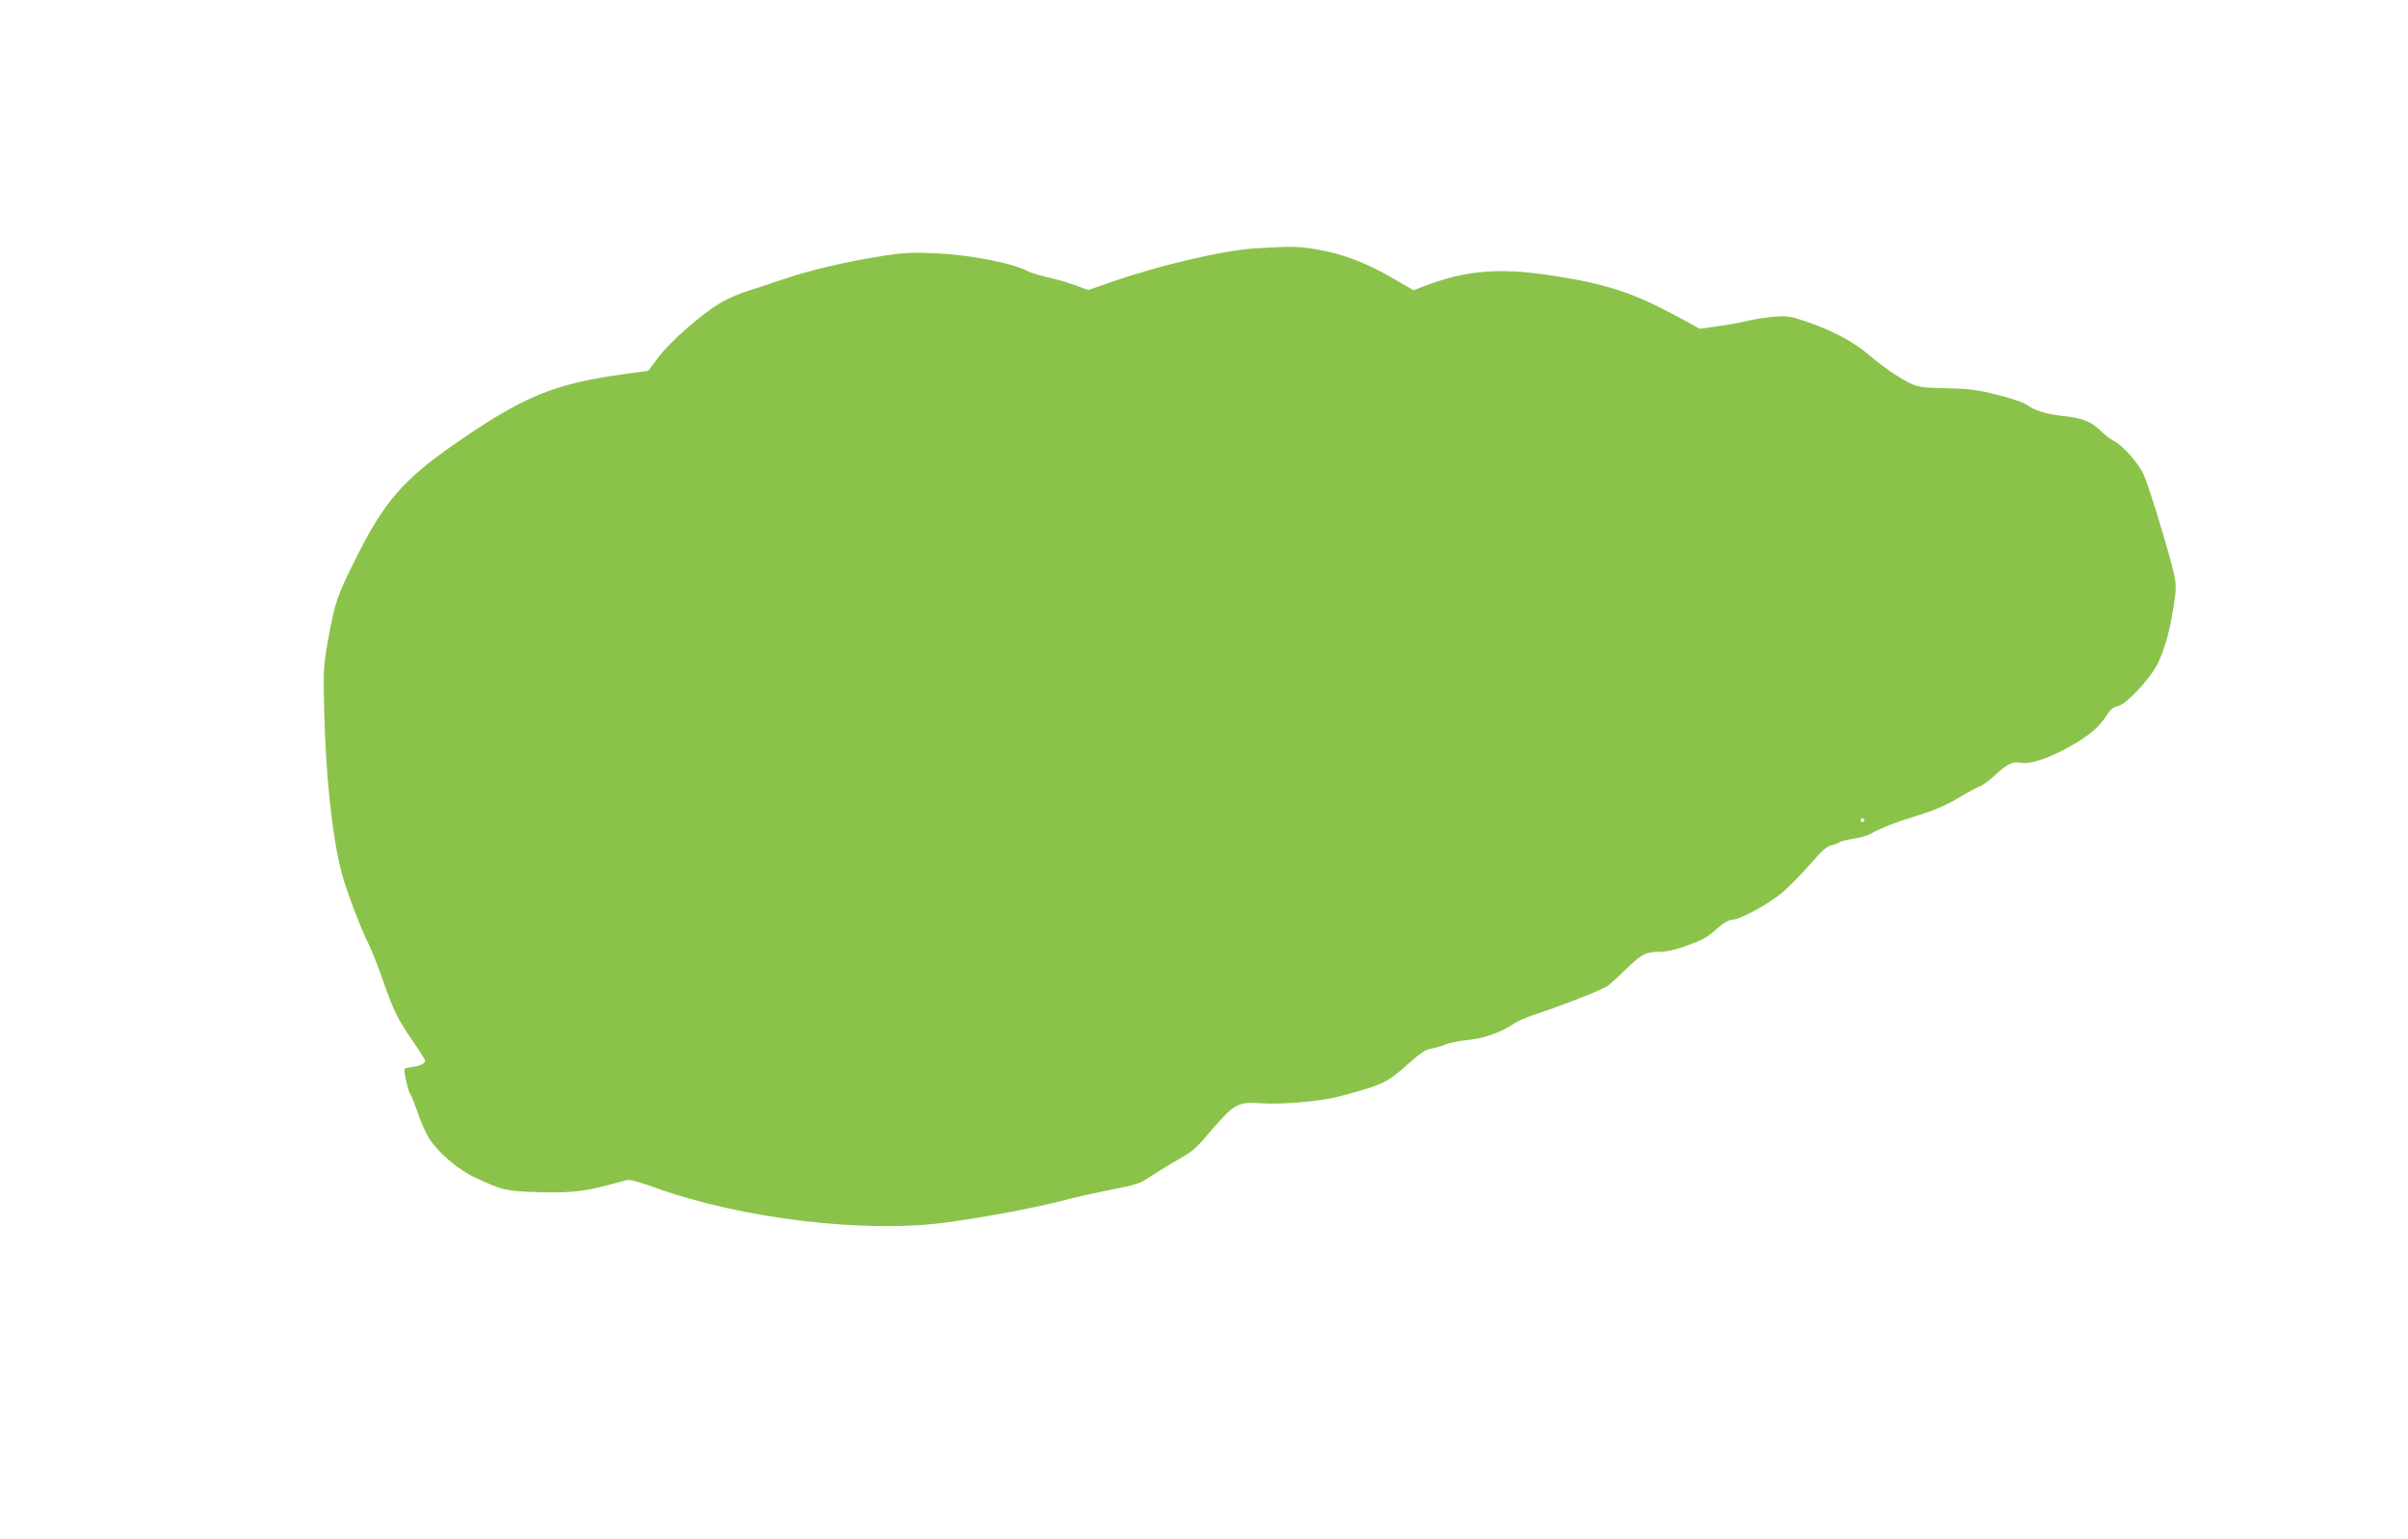
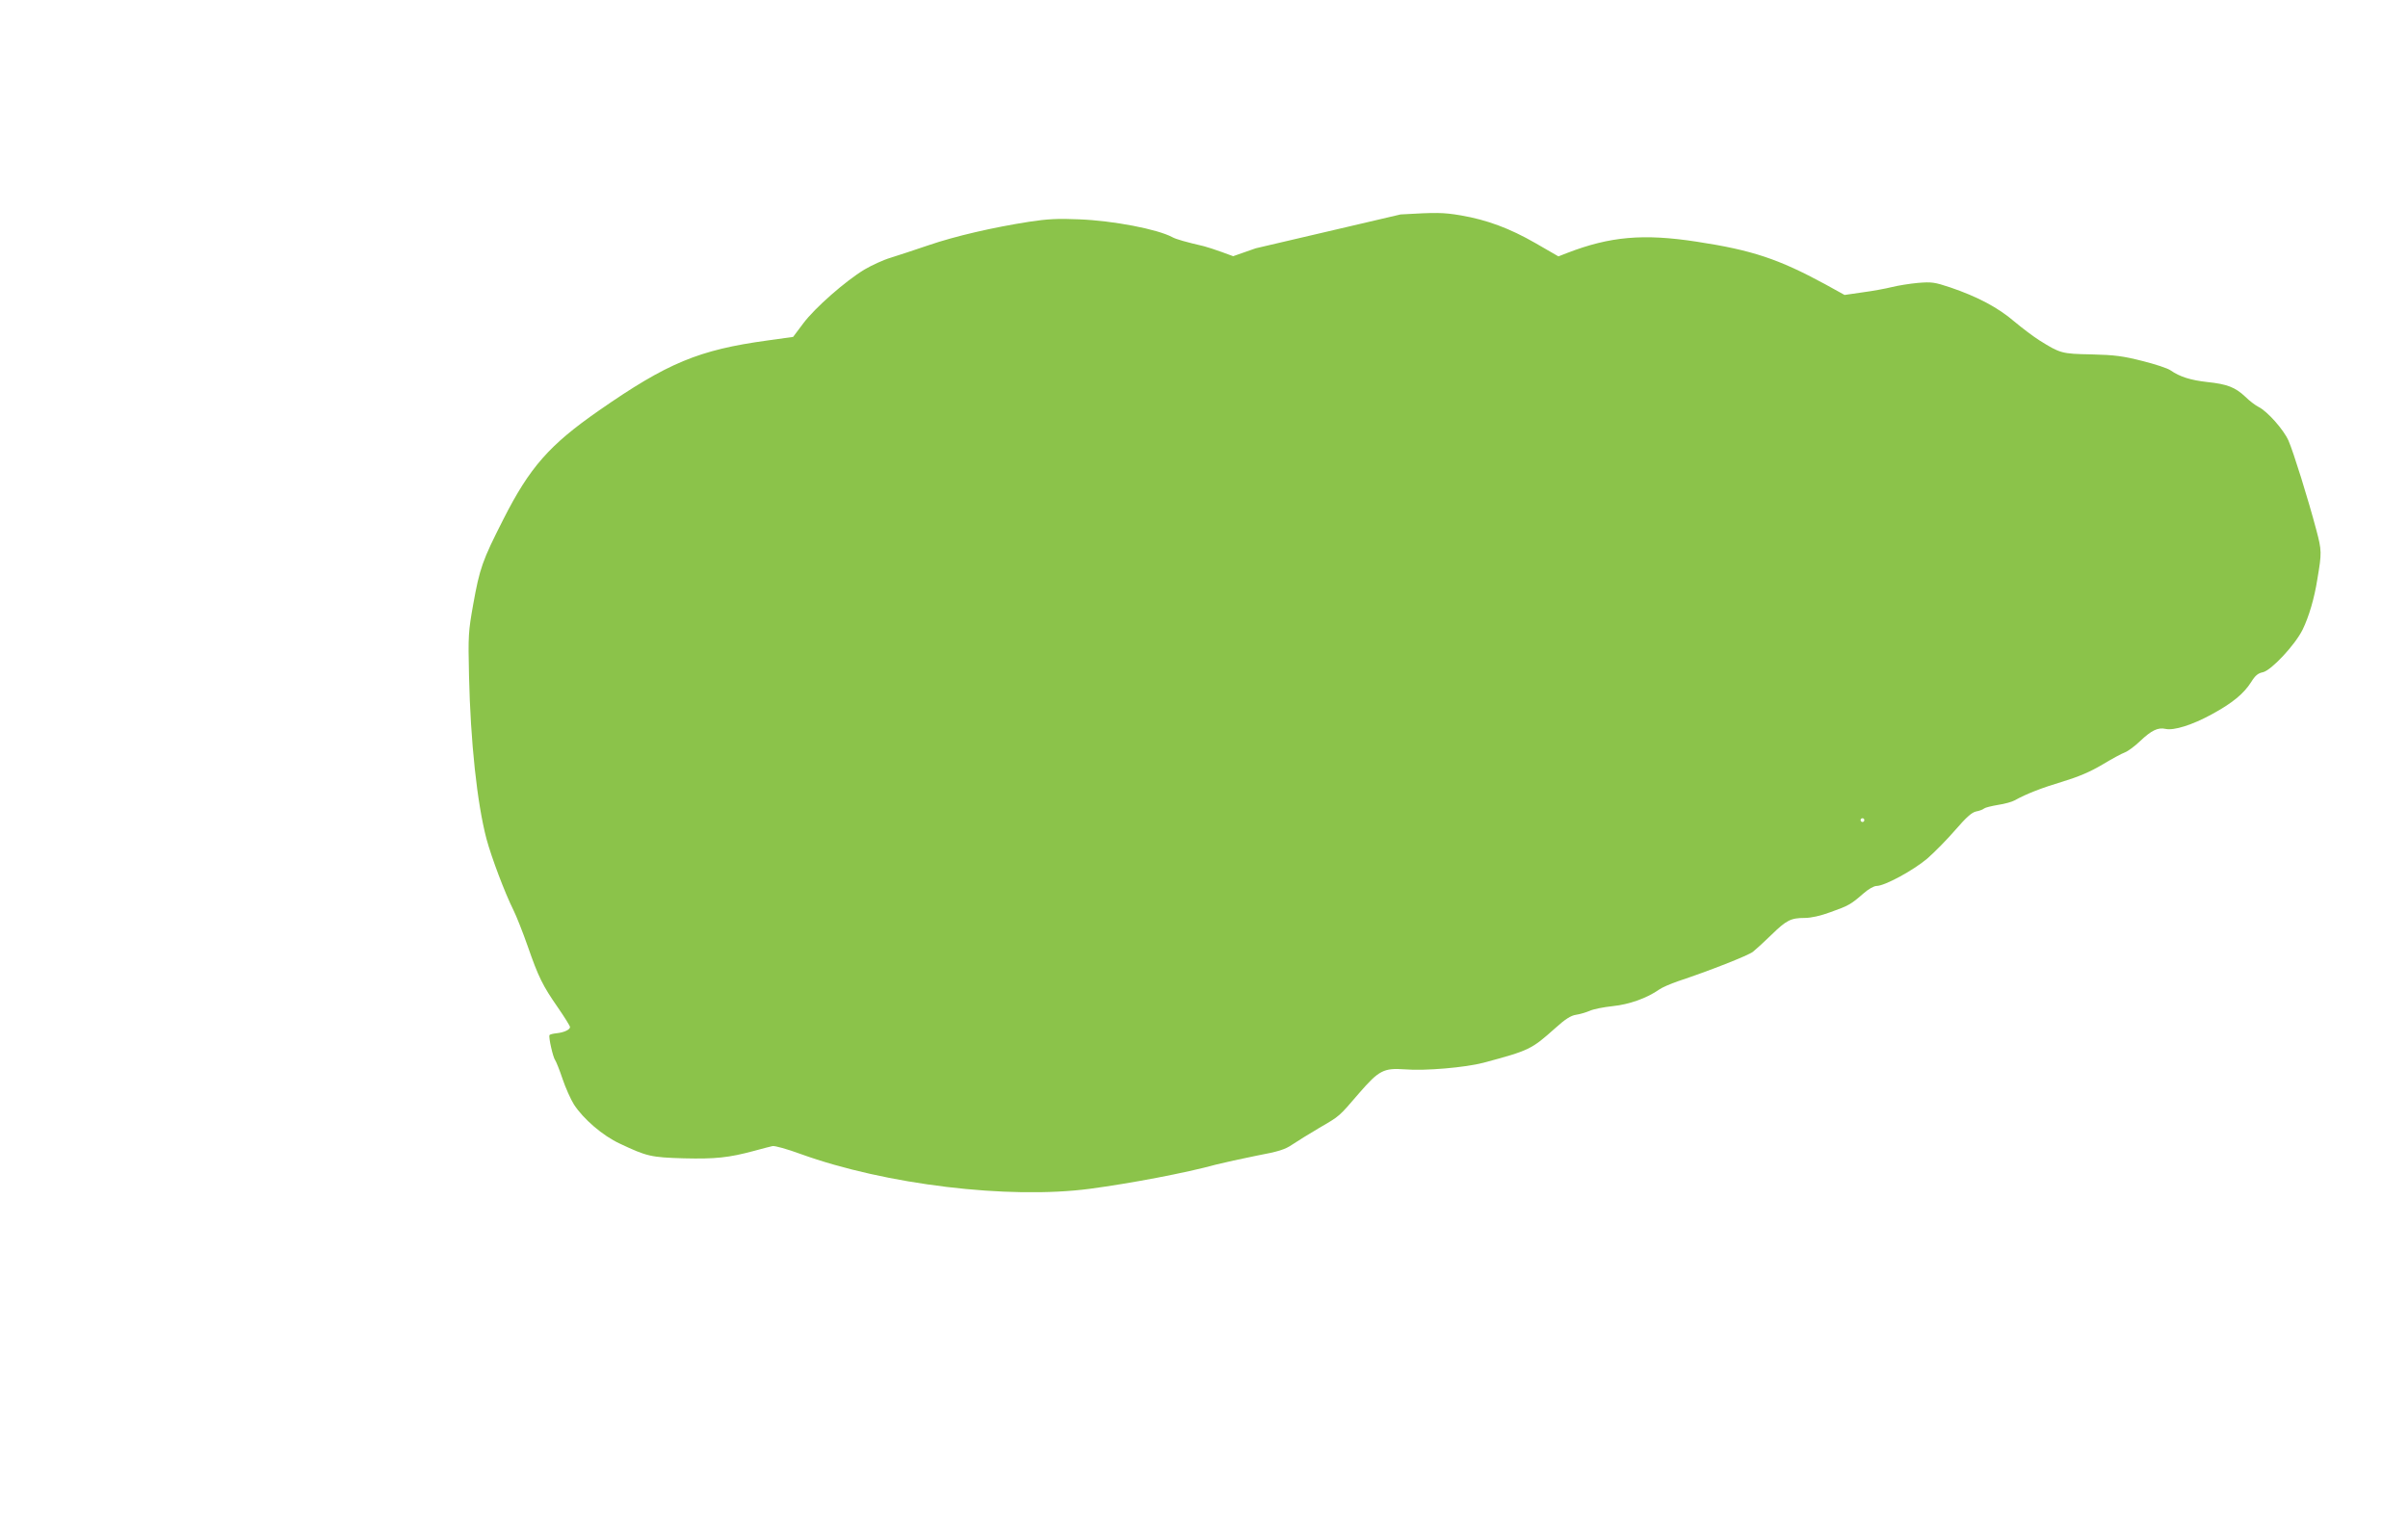
<svg xmlns="http://www.w3.org/2000/svg" version="1.0" width="1280pt" height="818pt" viewBox="0 0 1280 818" preserveAspectRatio="xMidYMid meet">
  <g transform="translate(0,818) scale(0.1,-0.1)" fill="#8bc34a" stroke="none">
-     <path d="M6675 6860 c-174 -11 -504 -88 -770 -180 l-120 -42 -60 22 c-33 12 -76 26 -95 31 -95 22 -148 37 -168 48 -80 43 -315 88 -497 95 -110 5 -167 2 -265 -13 -192 -30 -392 -76 -535 -125 -71 -24 -161 -54 -200 -66 -38 -11 -101 -40 -140 -63 -101 -61 -264 -204 -325 -286 -29 -39 -53 -71 -54 -72 0 0 -62 -9 -136 -19 -365 -50 -532 -119 -897 -373 -263 -183 -367 -301 -507 -577 -113 -222 -126 -261 -161 -455 -25 -141 -27 -163 -22 -375 8 -355 43 -680 93 -870 27 -100 98 -288 144 -380 15 -30 49 -116 75 -190 57 -164 79 -209 161 -327 35 -51 64 -97 64 -103 0 -14 -32 -29 -71 -33 -19 -2 -36 -6 -38 -10 -6 -11 19 -120 30 -133 5 -7 23 -51 39 -99 16 -48 44 -110 61 -137 50 -77 153 -166 244 -208 144 -68 166 -73 340 -78 167 -4 238 3 375 40 41 11 85 23 96 25 12 3 79 -16 150 -42 451 -163 1105 -242 1537 -185 217 29 508 84 672 129 39 10 135 31 214 47 118 22 152 33 190 59 25 17 90 57 144 89 110 64 102 57 212 185 105 121 130 134 243 126 107 -9 322 10 417 35 246 66 255 71 382 184 53 48 83 67 110 71 21 3 54 13 73 21 19 9 74 20 122 25 89 9 183 43 247 88 15 11 61 31 102 45 163 54 371 136 397 156 15 12 59 52 98 90 80 78 103 90 178 90 33 0 83 11 137 31 95 34 108 41 173 98 27 24 57 41 71 41 43 0 194 82 269 145 39 34 107 103 150 153 58 67 87 93 110 98 17 3 36 10 43 16 6 5 39 13 74 19 34 5 74 16 88 24 65 36 146 67 256 100 85 26 146 52 210 90 50 30 103 59 120 65 16 6 53 33 82 61 59 56 94 73 134 64 45 -10 142 21 245 77 112 61 171 110 211 173 21 34 36 46 61 51 44 9 171 144 212 227 33 68 62 165 78 267 24 142 24 152 -6 265 -44 166 -121 412 -147 472 -26 59 -113 157 -160 180 -16 8 -48 32 -70 54 -53 50 -96 67 -202 78 -89 10 -146 28 -195 62 -15 11 -82 33 -150 50 -103 26 -146 32 -270 35 -159 3 -166 5 -278 75 -30 19 -90 64 -133 100 -86 74 -196 132 -340 181 -84 28 -99 30 -172 24 -44 -4 -106 -14 -138 -22 -32 -8 -101 -21 -155 -28 l-97 -14 -105 58 c-246 133 -385 180 -680 225 -285 44 -462 28 -690 -60 l-46 -18 -123 71 c-136 78 -256 123 -396 147 -95 16 -129 16 -320 5z m3235 -3040 c0 -5 -4 -10 -10 -10 -5 0 -10 5 -10 10 0 6 5 10 10 10 6 0 10 -4 10 -10z" />
+     <path d="M6675 6860 l-120 -42 -60 22 c-33 12 -76 26 -95 31 -95 22 -148 37 -168 48 -80 43 -315 88 -497 95 -110 5 -167 2 -265 -13 -192 -30 -392 -76 -535 -125 -71 -24 -161 -54 -200 -66 -38 -11 -101 -40 -140 -63 -101 -61 -264 -204 -325 -286 -29 -39 -53 -71 -54 -72 0 0 -62 -9 -136 -19 -365 -50 -532 -119 -897 -373 -263 -183 -367 -301 -507 -577 -113 -222 -126 -261 -161 -455 -25 -141 -27 -163 -22 -375 8 -355 43 -680 93 -870 27 -100 98 -288 144 -380 15 -30 49 -116 75 -190 57 -164 79 -209 161 -327 35 -51 64 -97 64 -103 0 -14 -32 -29 -71 -33 -19 -2 -36 -6 -38 -10 -6 -11 19 -120 30 -133 5 -7 23 -51 39 -99 16 -48 44 -110 61 -137 50 -77 153 -166 244 -208 144 -68 166 -73 340 -78 167 -4 238 3 375 40 41 11 85 23 96 25 12 3 79 -16 150 -42 451 -163 1105 -242 1537 -185 217 29 508 84 672 129 39 10 135 31 214 47 118 22 152 33 190 59 25 17 90 57 144 89 110 64 102 57 212 185 105 121 130 134 243 126 107 -9 322 10 417 35 246 66 255 71 382 184 53 48 83 67 110 71 21 3 54 13 73 21 19 9 74 20 122 25 89 9 183 43 247 88 15 11 61 31 102 45 163 54 371 136 397 156 15 12 59 52 98 90 80 78 103 90 178 90 33 0 83 11 137 31 95 34 108 41 173 98 27 24 57 41 71 41 43 0 194 82 269 145 39 34 107 103 150 153 58 67 87 93 110 98 17 3 36 10 43 16 6 5 39 13 74 19 34 5 74 16 88 24 65 36 146 67 256 100 85 26 146 52 210 90 50 30 103 59 120 65 16 6 53 33 82 61 59 56 94 73 134 64 45 -10 142 21 245 77 112 61 171 110 211 173 21 34 36 46 61 51 44 9 171 144 212 227 33 68 62 165 78 267 24 142 24 152 -6 265 -44 166 -121 412 -147 472 -26 59 -113 157 -160 180 -16 8 -48 32 -70 54 -53 50 -96 67 -202 78 -89 10 -146 28 -195 62 -15 11 -82 33 -150 50 -103 26 -146 32 -270 35 -159 3 -166 5 -278 75 -30 19 -90 64 -133 100 -86 74 -196 132 -340 181 -84 28 -99 30 -172 24 -44 -4 -106 -14 -138 -22 -32 -8 -101 -21 -155 -28 l-97 -14 -105 58 c-246 133 -385 180 -680 225 -285 44 -462 28 -690 -60 l-46 -18 -123 71 c-136 78 -256 123 -396 147 -95 16 -129 16 -320 5z m3235 -3040 c0 -5 -4 -10 -10 -10 -5 0 -10 5 -10 10 0 6 5 10 10 10 6 0 10 -4 10 -10z" />
  </g>
</svg>